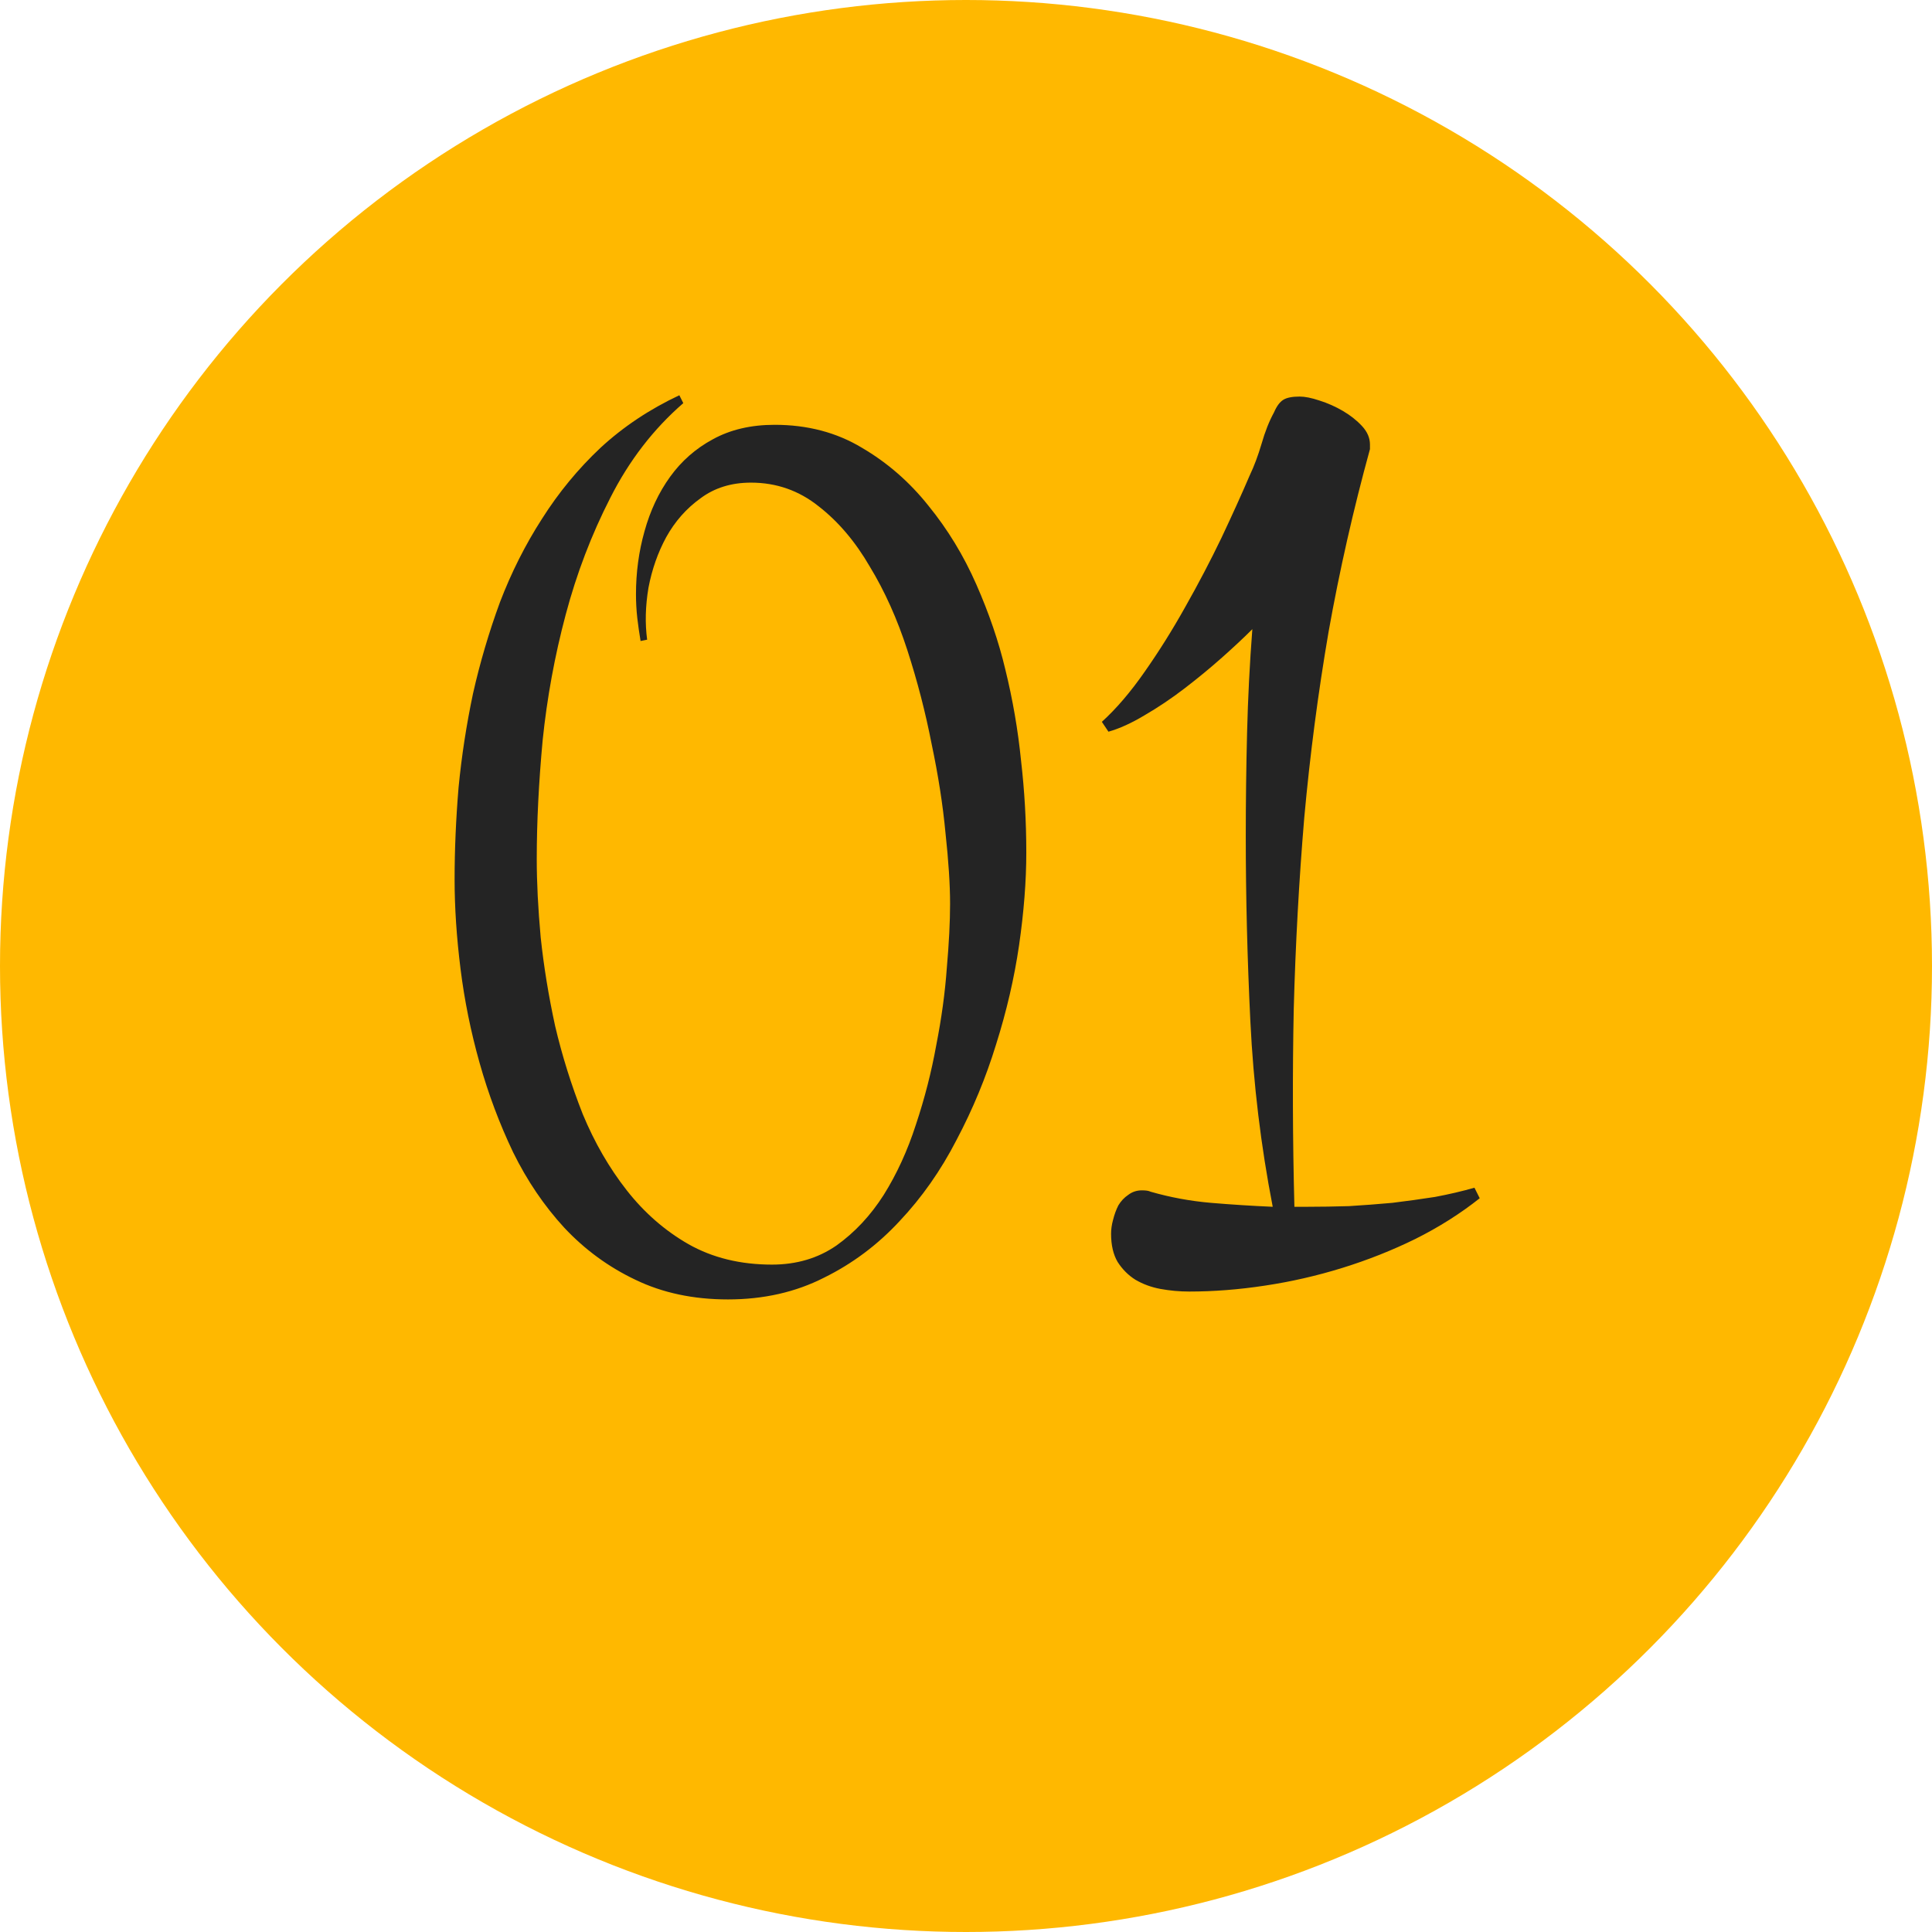
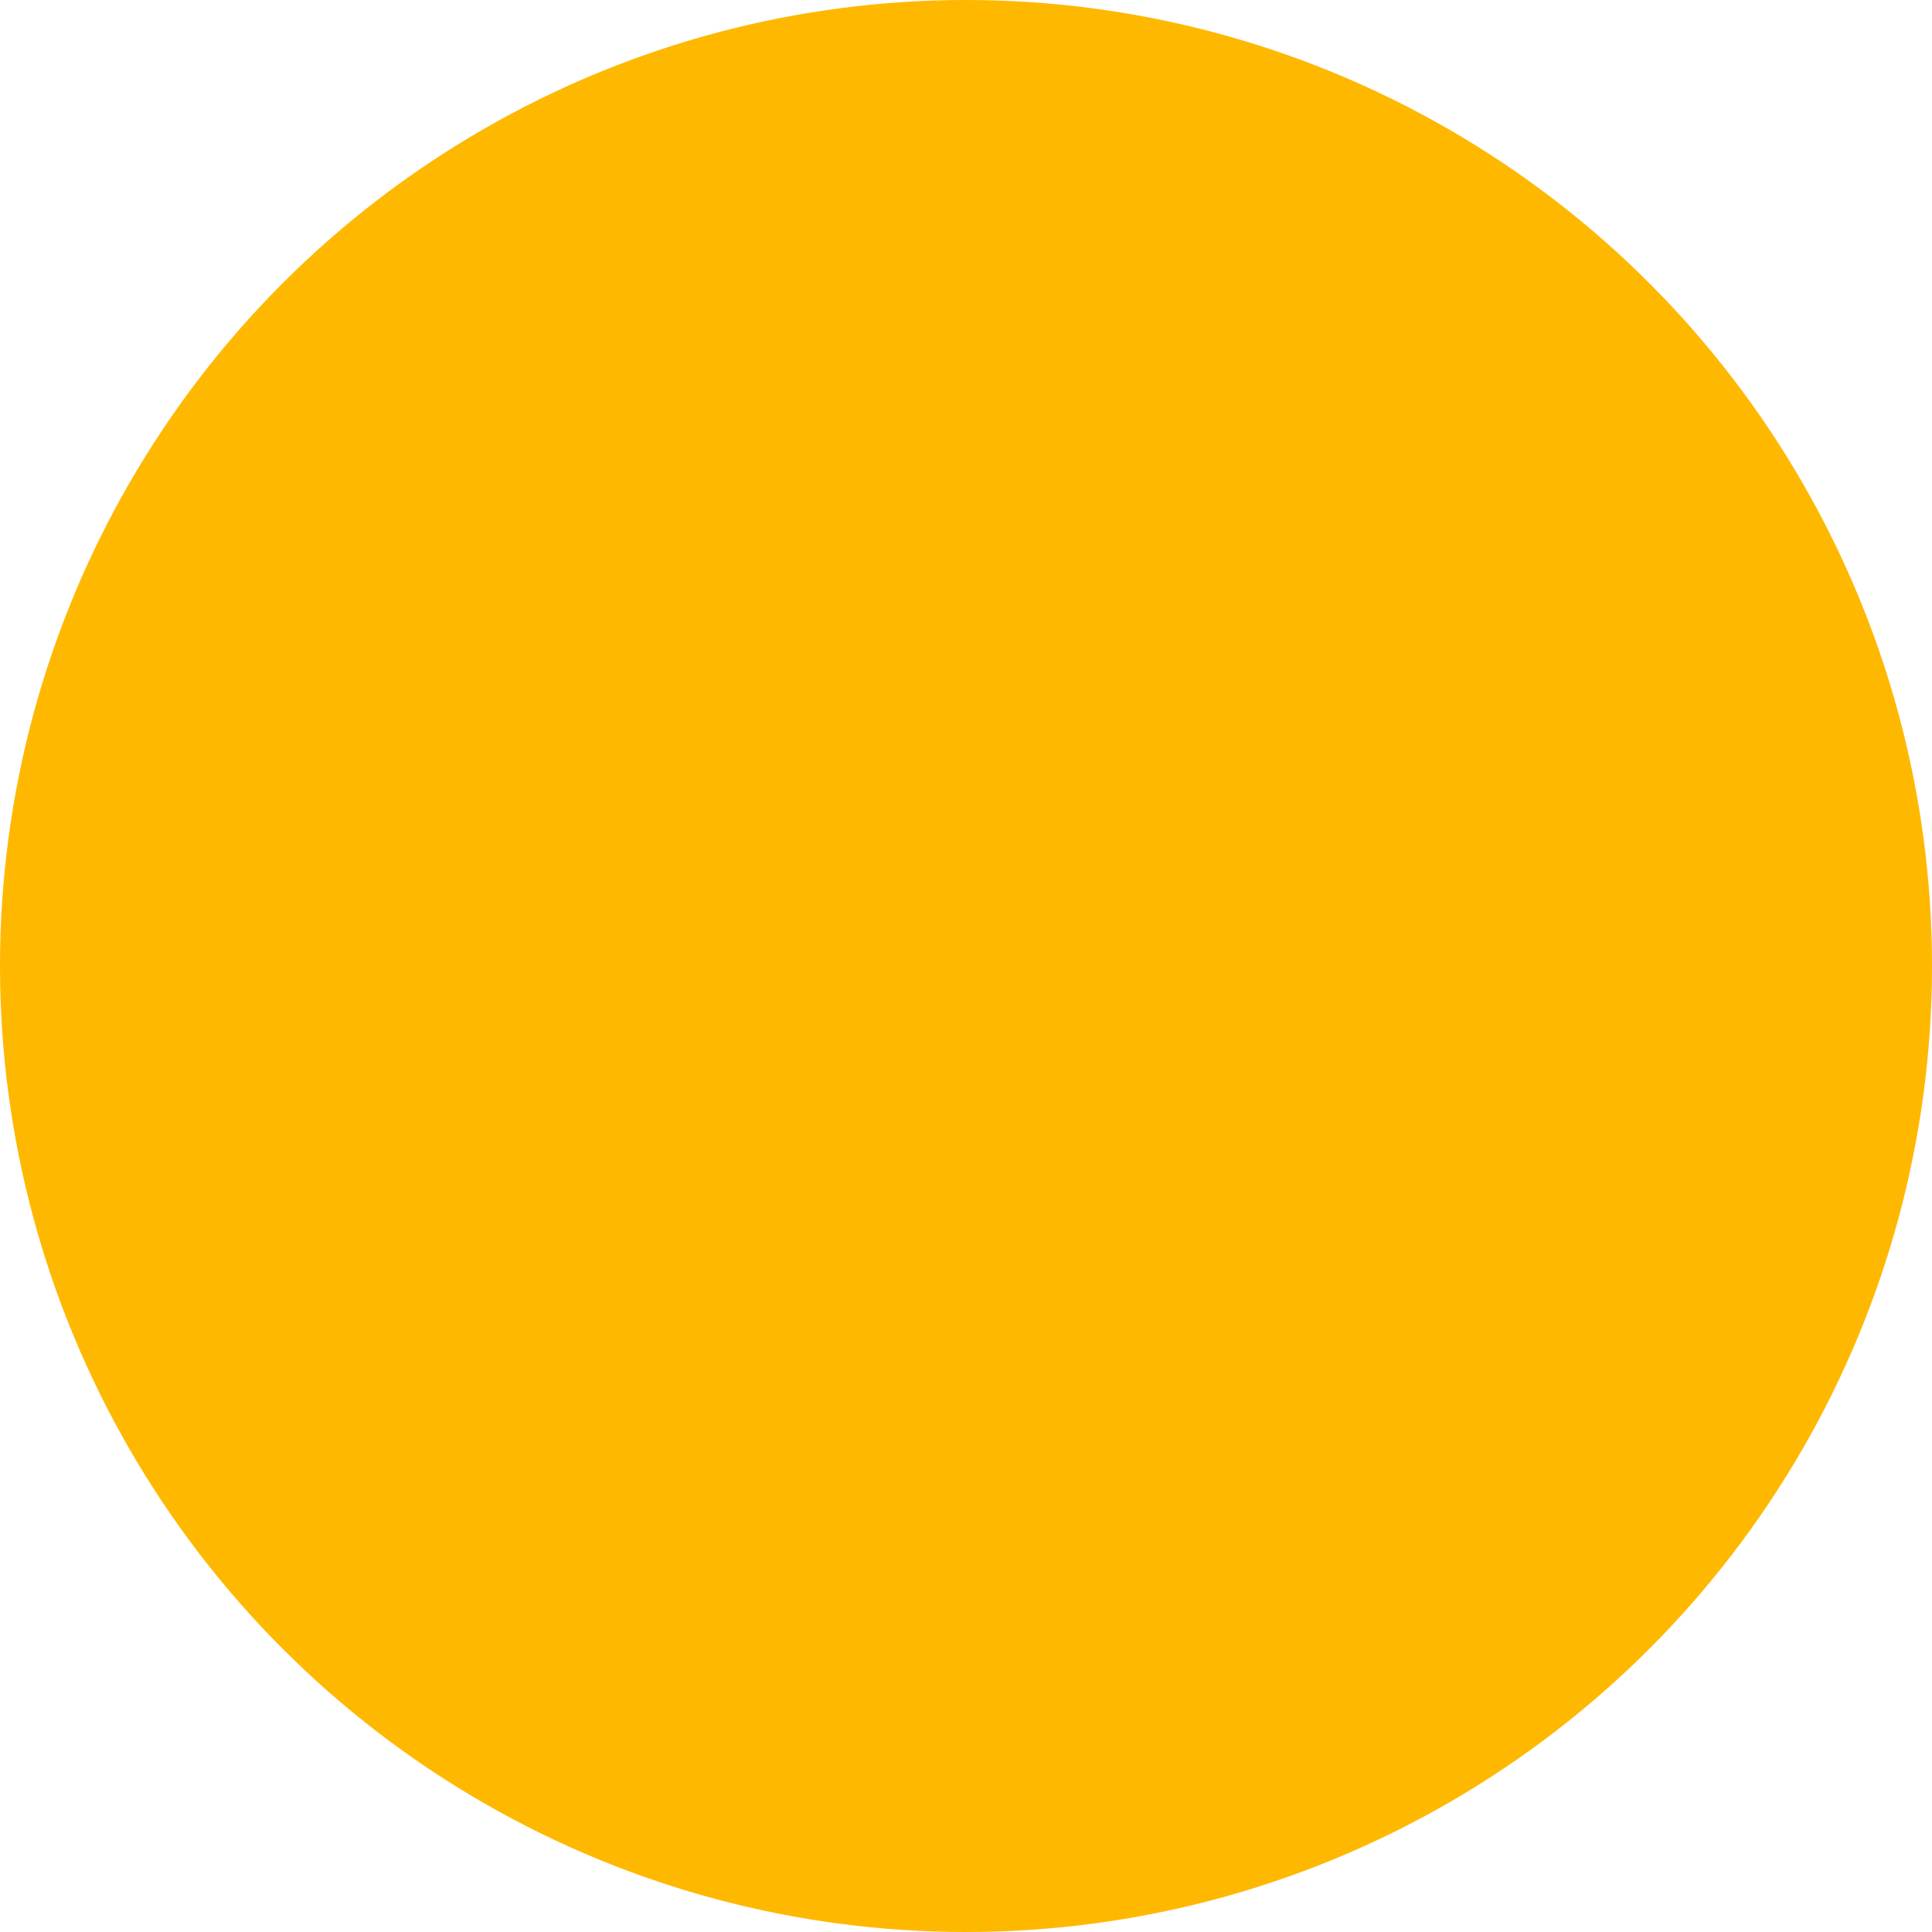
<svg xmlns="http://www.w3.org/2000/svg" width="100" height="100" viewBox="0 0 100 100" fill="none">
  <circle cx="50" cy="50" r="50" fill="#FFB800" />
-   <path d="M53.121 44.13C53.121 45.604 52.996 47.203 52.747 48.926C52.498 50.627 52.101 52.339 51.556 54.062C51.035 55.762 50.355 57.406 49.516 58.993C48.7 60.581 47.713 61.987 46.557 63.211C45.423 64.435 44.119 65.41 42.645 66.136C41.172 66.884 39.516 67.258 37.68 67.258C35.888 67.258 34.29 66.918 32.884 66.238C31.501 65.581 30.276 64.685 29.211 63.551C28.168 62.417 27.283 61.114 26.558 59.64C25.855 58.166 25.276 56.624 24.823 55.014C24.369 53.404 24.041 51.783 23.837 50.15C23.633 48.518 23.53 46.976 23.53 45.525C23.53 43.983 23.599 42.396 23.735 40.763C23.893 39.13 24.143 37.509 24.483 35.899C24.846 34.289 25.311 32.714 25.877 31.172C26.467 29.63 27.192 28.19 28.054 26.852C28.916 25.491 29.925 24.267 31.081 23.179C32.26 22.09 33.621 21.183 35.163 20.458L35.367 20.866C33.825 22.204 32.566 23.836 31.591 25.764C30.616 27.668 29.846 29.686 29.279 31.818C28.712 33.949 28.315 36.115 28.088 38.314C27.884 40.514 27.782 42.566 27.782 44.47C27.782 45.672 27.85 47.021 27.986 48.518C28.145 50.014 28.394 51.545 28.734 53.109C29.097 54.651 29.573 56.17 30.163 57.667C30.775 59.141 31.535 60.456 32.442 61.612C33.349 62.769 34.414 63.699 35.639 64.401C36.886 65.104 38.326 65.456 39.958 65.456C41.228 65.456 42.339 65.127 43.292 64.469C44.244 63.789 45.06 62.916 45.74 61.85C46.421 60.762 46.976 59.549 47.407 58.211C47.861 56.851 48.212 55.479 48.461 54.096C48.733 52.713 48.915 51.386 49.006 50.116C49.119 48.824 49.176 47.713 49.176 46.783C49.176 45.785 49.096 44.561 48.938 43.11C48.802 41.659 48.563 40.128 48.223 38.518C47.906 36.886 47.486 35.264 46.965 33.654C46.443 32.044 45.797 30.605 45.026 29.335C44.278 28.043 43.394 26.999 42.373 26.206C41.353 25.39 40.185 24.981 38.87 24.981C37.85 24.981 36.977 25.253 36.251 25.798C35.526 26.319 34.936 26.988 34.483 27.804C34.052 28.598 33.745 29.471 33.564 30.423C33.405 31.376 33.383 32.271 33.496 33.11L33.156 33.178C33.088 32.77 33.031 32.373 32.986 31.988C32.941 31.58 32.918 31.172 32.918 30.763C32.918 29.63 33.065 28.541 33.36 27.498C33.655 26.433 34.097 25.491 34.687 24.675C35.276 23.859 36.013 23.213 36.897 22.737C37.804 22.238 38.87 21.988 40.094 21.988C41.795 21.988 43.303 22.385 44.618 23.179C45.933 23.95 47.078 24.947 48.053 26.172C49.051 27.396 49.879 28.757 50.536 30.253C51.194 31.75 51.693 33.212 52.033 34.641C52.418 36.205 52.69 37.781 52.849 39.368C53.03 40.933 53.121 42.52 53.121 44.13ZM76.59 62.021C75.592 62.814 74.481 63.517 73.256 64.129C72.055 64.719 70.796 65.218 69.481 65.626C68.166 66.034 66.828 66.34 65.468 66.544C64.13 66.748 62.826 66.85 61.556 66.85C61.057 66.85 60.558 66.805 60.06 66.714C59.583 66.624 59.153 66.465 58.767 66.238C58.404 66.011 58.098 65.705 57.849 65.32C57.622 64.934 57.509 64.447 57.509 63.857C57.509 63.63 57.543 63.392 57.611 63.143C57.679 62.871 57.769 62.621 57.883 62.395C58.019 62.168 58.189 61.987 58.393 61.85C58.597 61.692 58.835 61.612 59.107 61.612C59.311 61.612 59.459 61.635 59.549 61.681C60.57 61.975 61.613 62.168 62.678 62.259C63.744 62.349 64.81 62.417 65.876 62.463C65.263 59.311 64.878 56.114 64.719 52.871C64.561 49.629 64.481 46.432 64.481 43.28C64.481 41.466 64.504 39.675 64.549 37.906C64.594 36.115 64.685 34.335 64.821 32.566C64.391 32.997 63.869 33.484 63.257 34.029C62.645 34.573 61.998 35.106 61.318 35.627C60.638 36.149 59.946 36.614 59.243 37.022C58.563 37.43 57.94 37.713 57.373 37.872L57.032 37.362C57.781 36.681 58.518 35.82 59.243 34.777C59.992 33.711 60.694 32.589 61.352 31.41C62.032 30.208 62.656 29.017 63.223 27.838C63.79 26.637 64.277 25.56 64.685 24.607C64.912 24.131 65.116 23.587 65.297 22.975C65.479 22.34 65.694 21.796 65.944 21.342C66.08 21.025 66.239 20.809 66.42 20.696C66.601 20.582 66.885 20.526 67.27 20.526C67.542 20.526 67.882 20.594 68.29 20.73C68.721 20.866 69.129 21.047 69.515 21.274C69.9 21.501 70.229 21.762 70.501 22.056C70.773 22.351 70.909 22.669 70.909 23.009V23.247C70.048 26.376 69.334 29.528 68.767 32.702C68.222 35.877 67.803 39.085 67.508 42.328C67.236 45.57 67.055 48.869 66.964 52.225C66.896 55.558 66.907 58.971 66.998 62.463H67.678C68.359 62.463 69.073 62.451 69.821 62.429C70.569 62.383 71.318 62.327 72.066 62.259C72.814 62.168 73.551 62.066 74.277 61.953C75.002 61.816 75.683 61.658 76.317 61.476L76.59 62.021Z" fill="#242424" />
</svg>